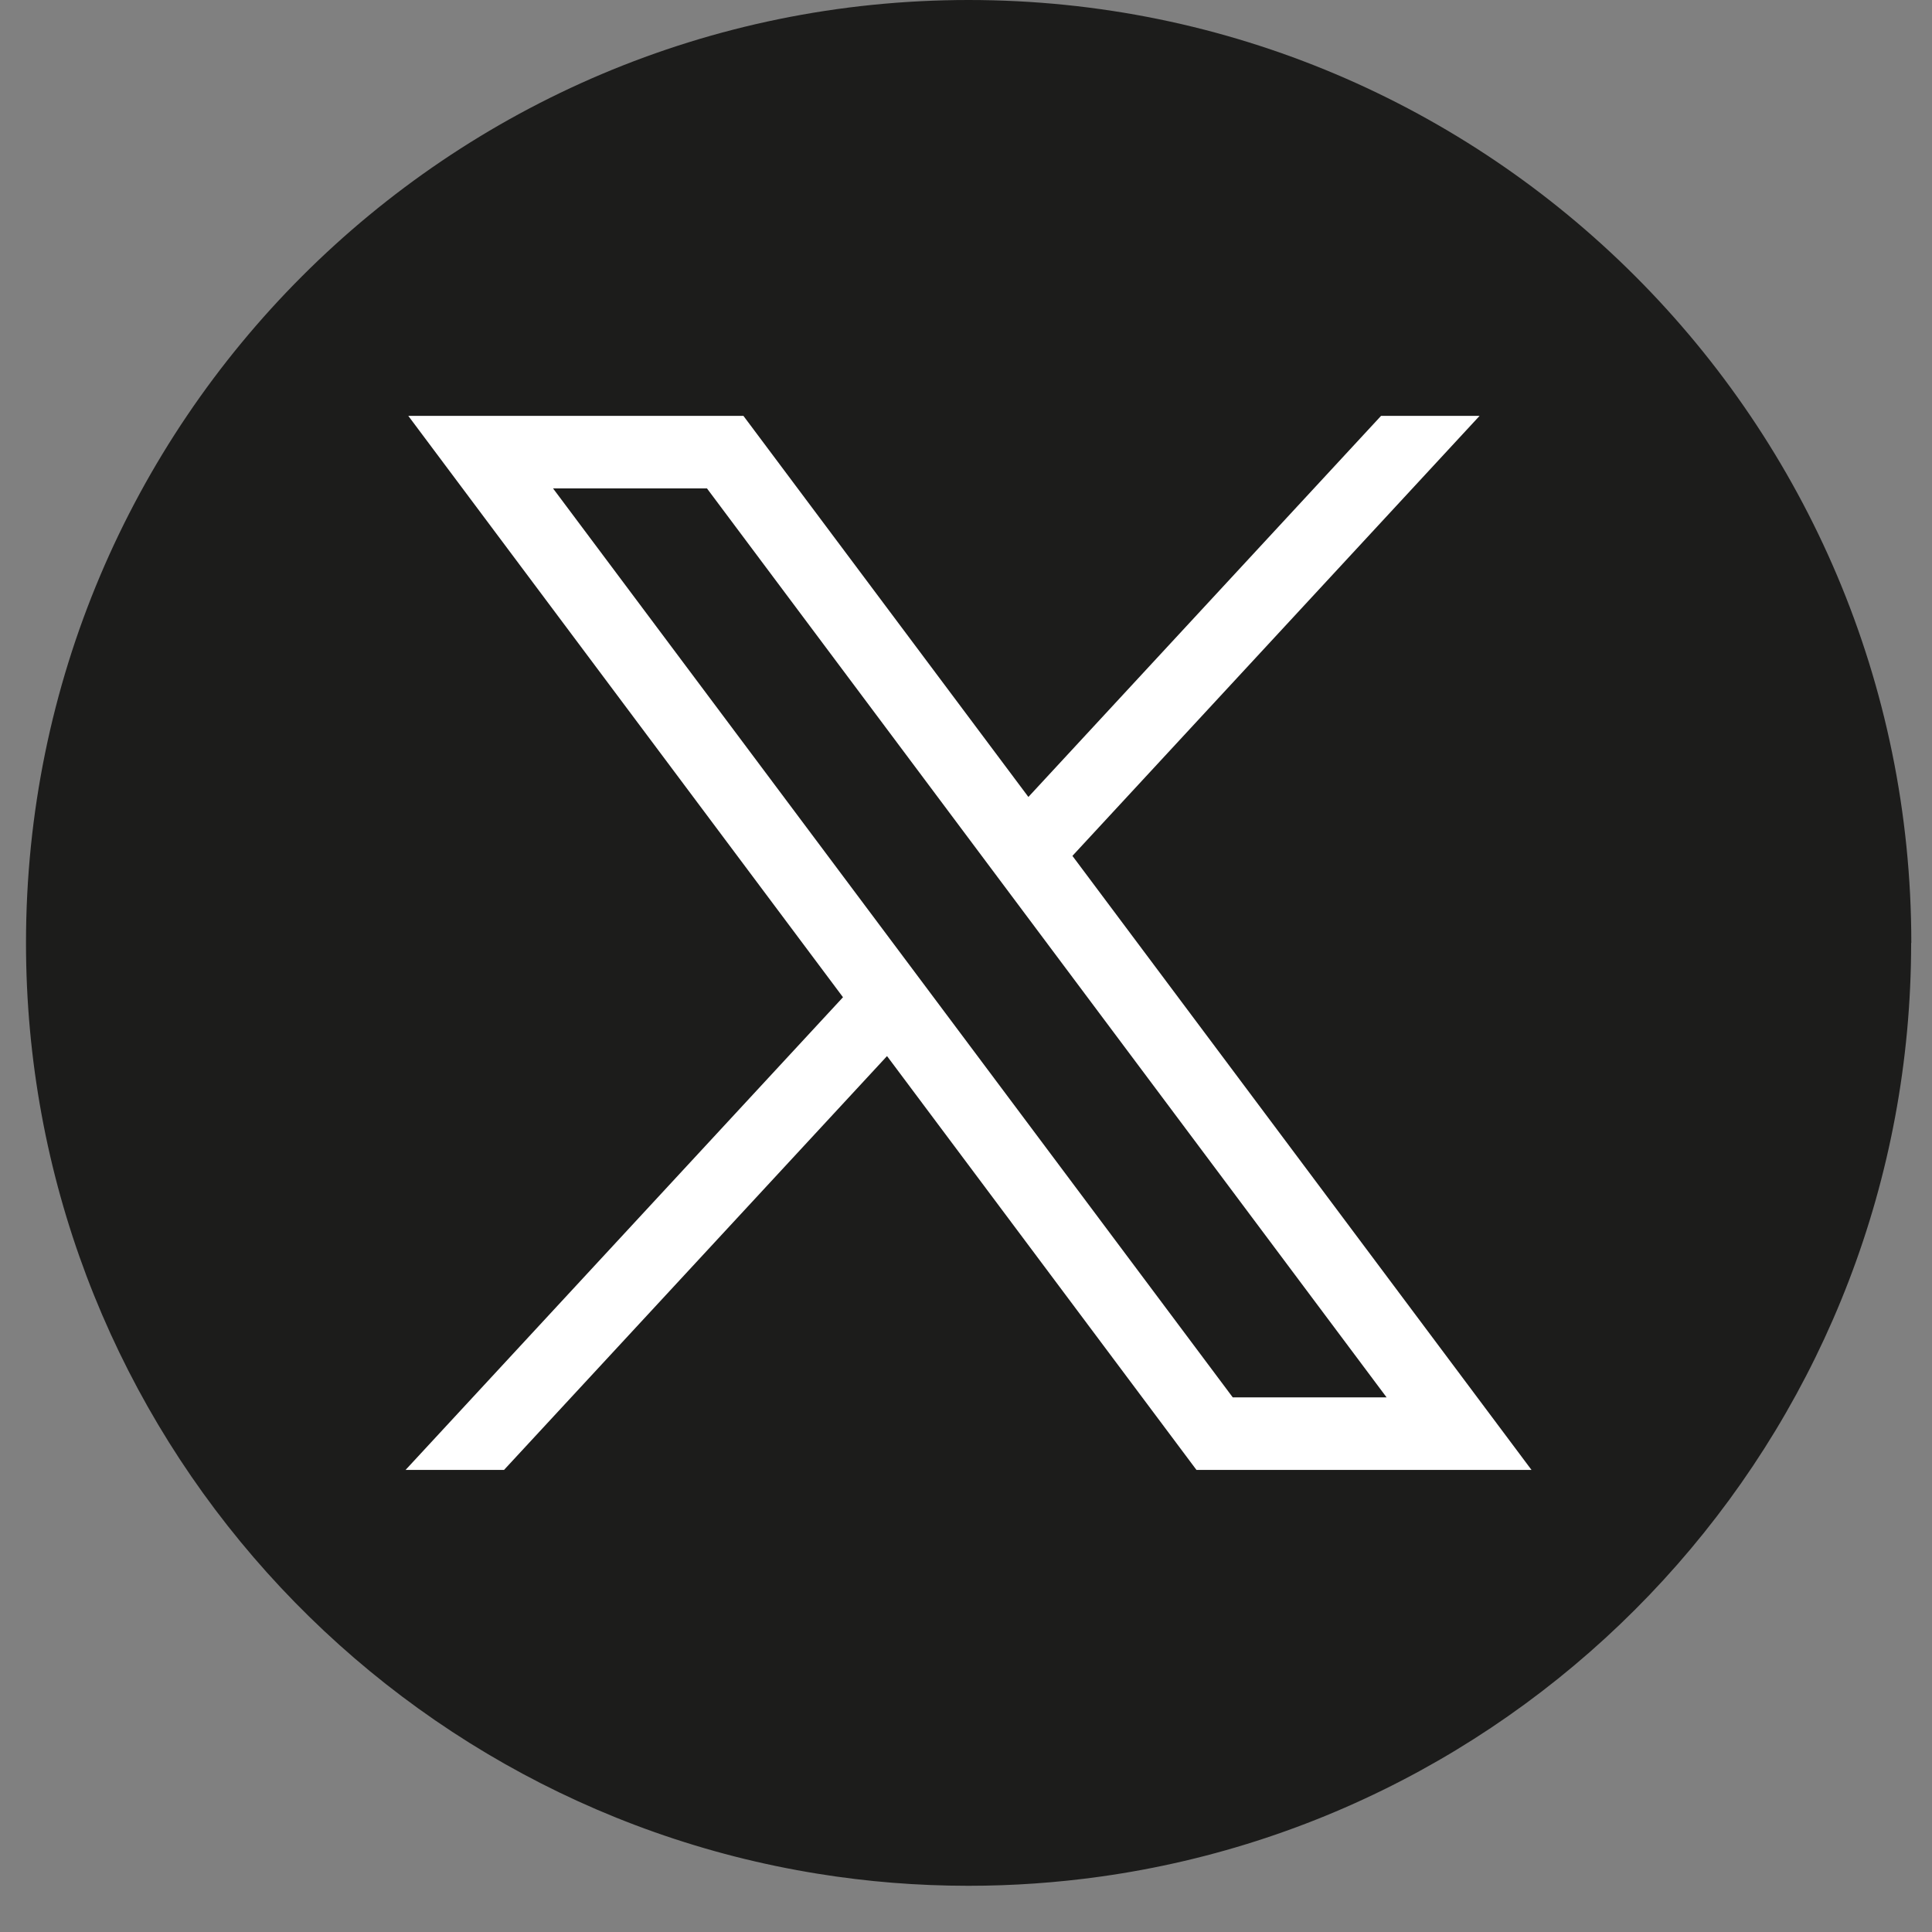
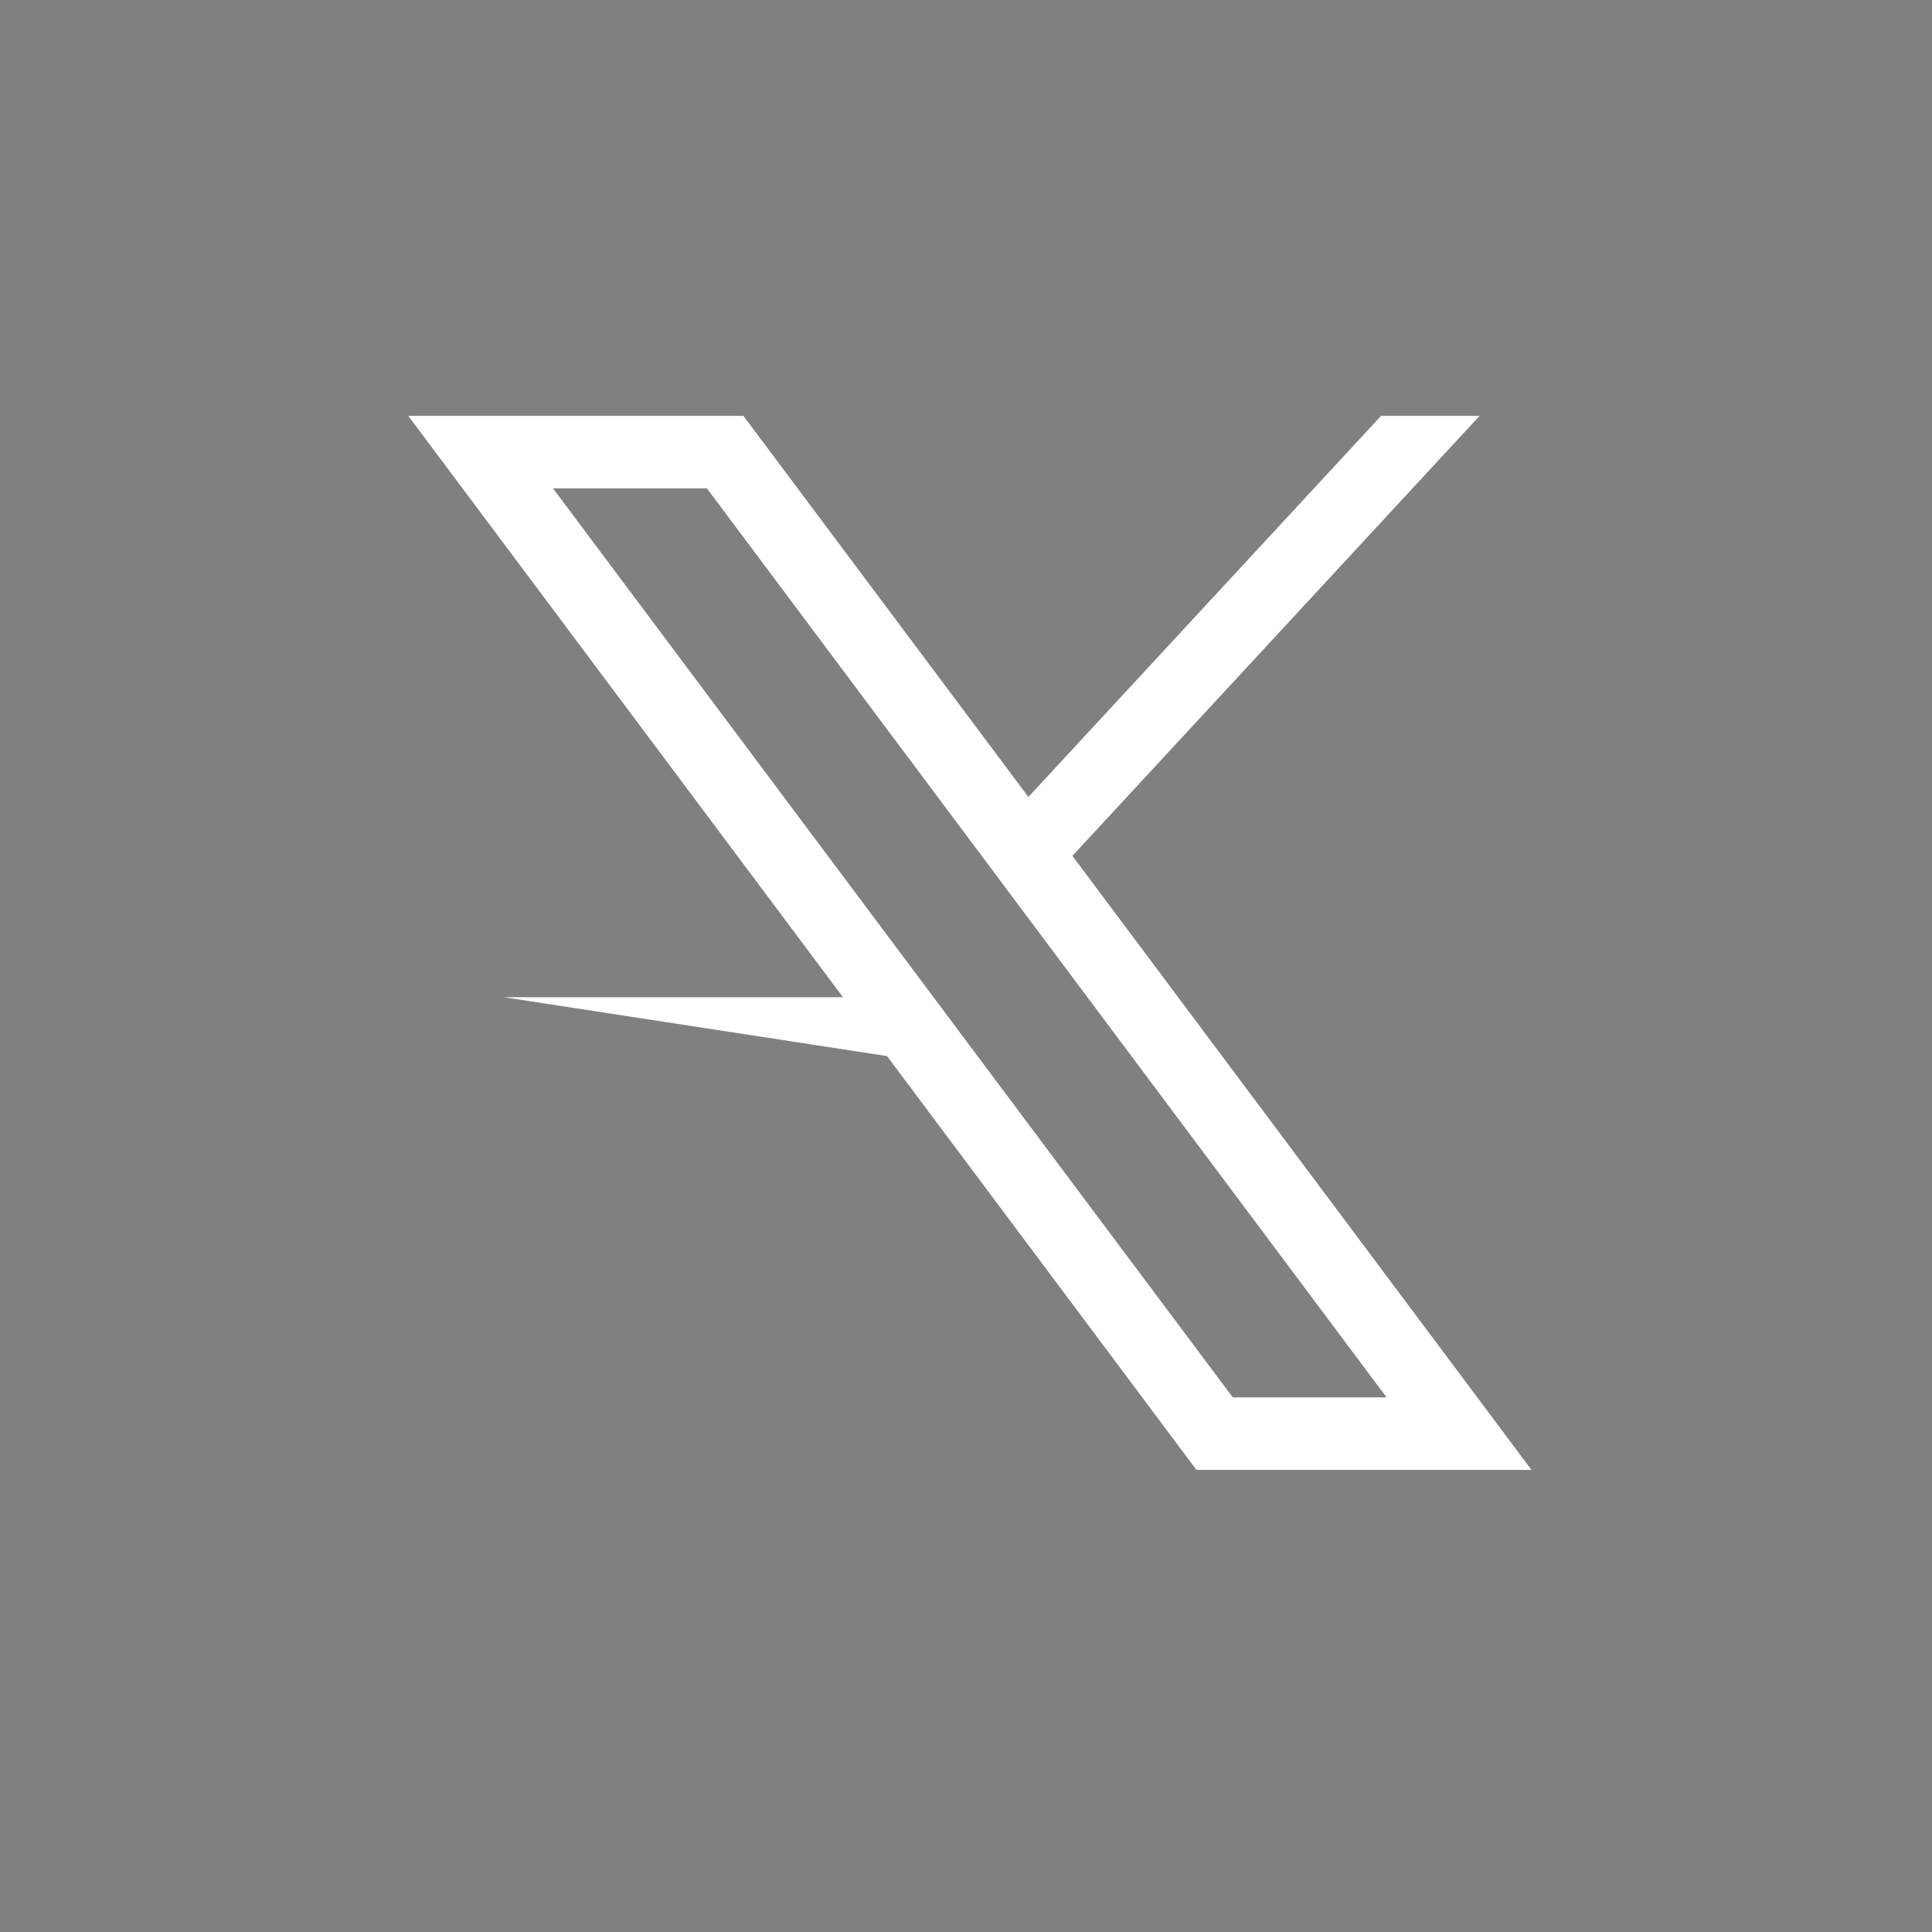
<svg xmlns="http://www.w3.org/2000/svg" width="24" height="24" viewBox="0 0 24 24" fill="none">
  <rect x="0" y="0" width="24" height="24" fill="#808080" stroke="none" />
-   <path d="M23.741 11.713C23.741 17.629 19.357 22.52 13.662 23.313C13.13 23.387 12.585 23.426 12.032 23.426C11.394 23.426 10.767 23.375 10.157 23.276C4.581 22.378 0.323 17.543 0.323 11.713C0.323 5.244 5.566 0 12.033 0C18.5 0 23.743 5.244 23.743 11.713H23.741Z" fill="#1C1C1B" />
-   <path d="M5.072 5.166L10.472 12.388L5.038 18.26H6.261L11.019 13.119L14.863 18.26H19.025L13.322 10.632L18.38 5.166H17.156L12.775 9.9L9.235 5.166H5.073H5.072ZM6.87 6.067H8.782L17.225 17.359H15.314L6.87 6.067Z" fill="white" />
+   <path d="M5.072 5.166L10.472 12.388H6.261L11.019 13.119L14.863 18.26H19.025L13.322 10.632L18.38 5.166H17.156L12.775 9.9L9.235 5.166H5.073H5.072ZM6.87 6.067H8.782L17.225 17.359H15.314L6.87 6.067Z" fill="white" />
</svg>